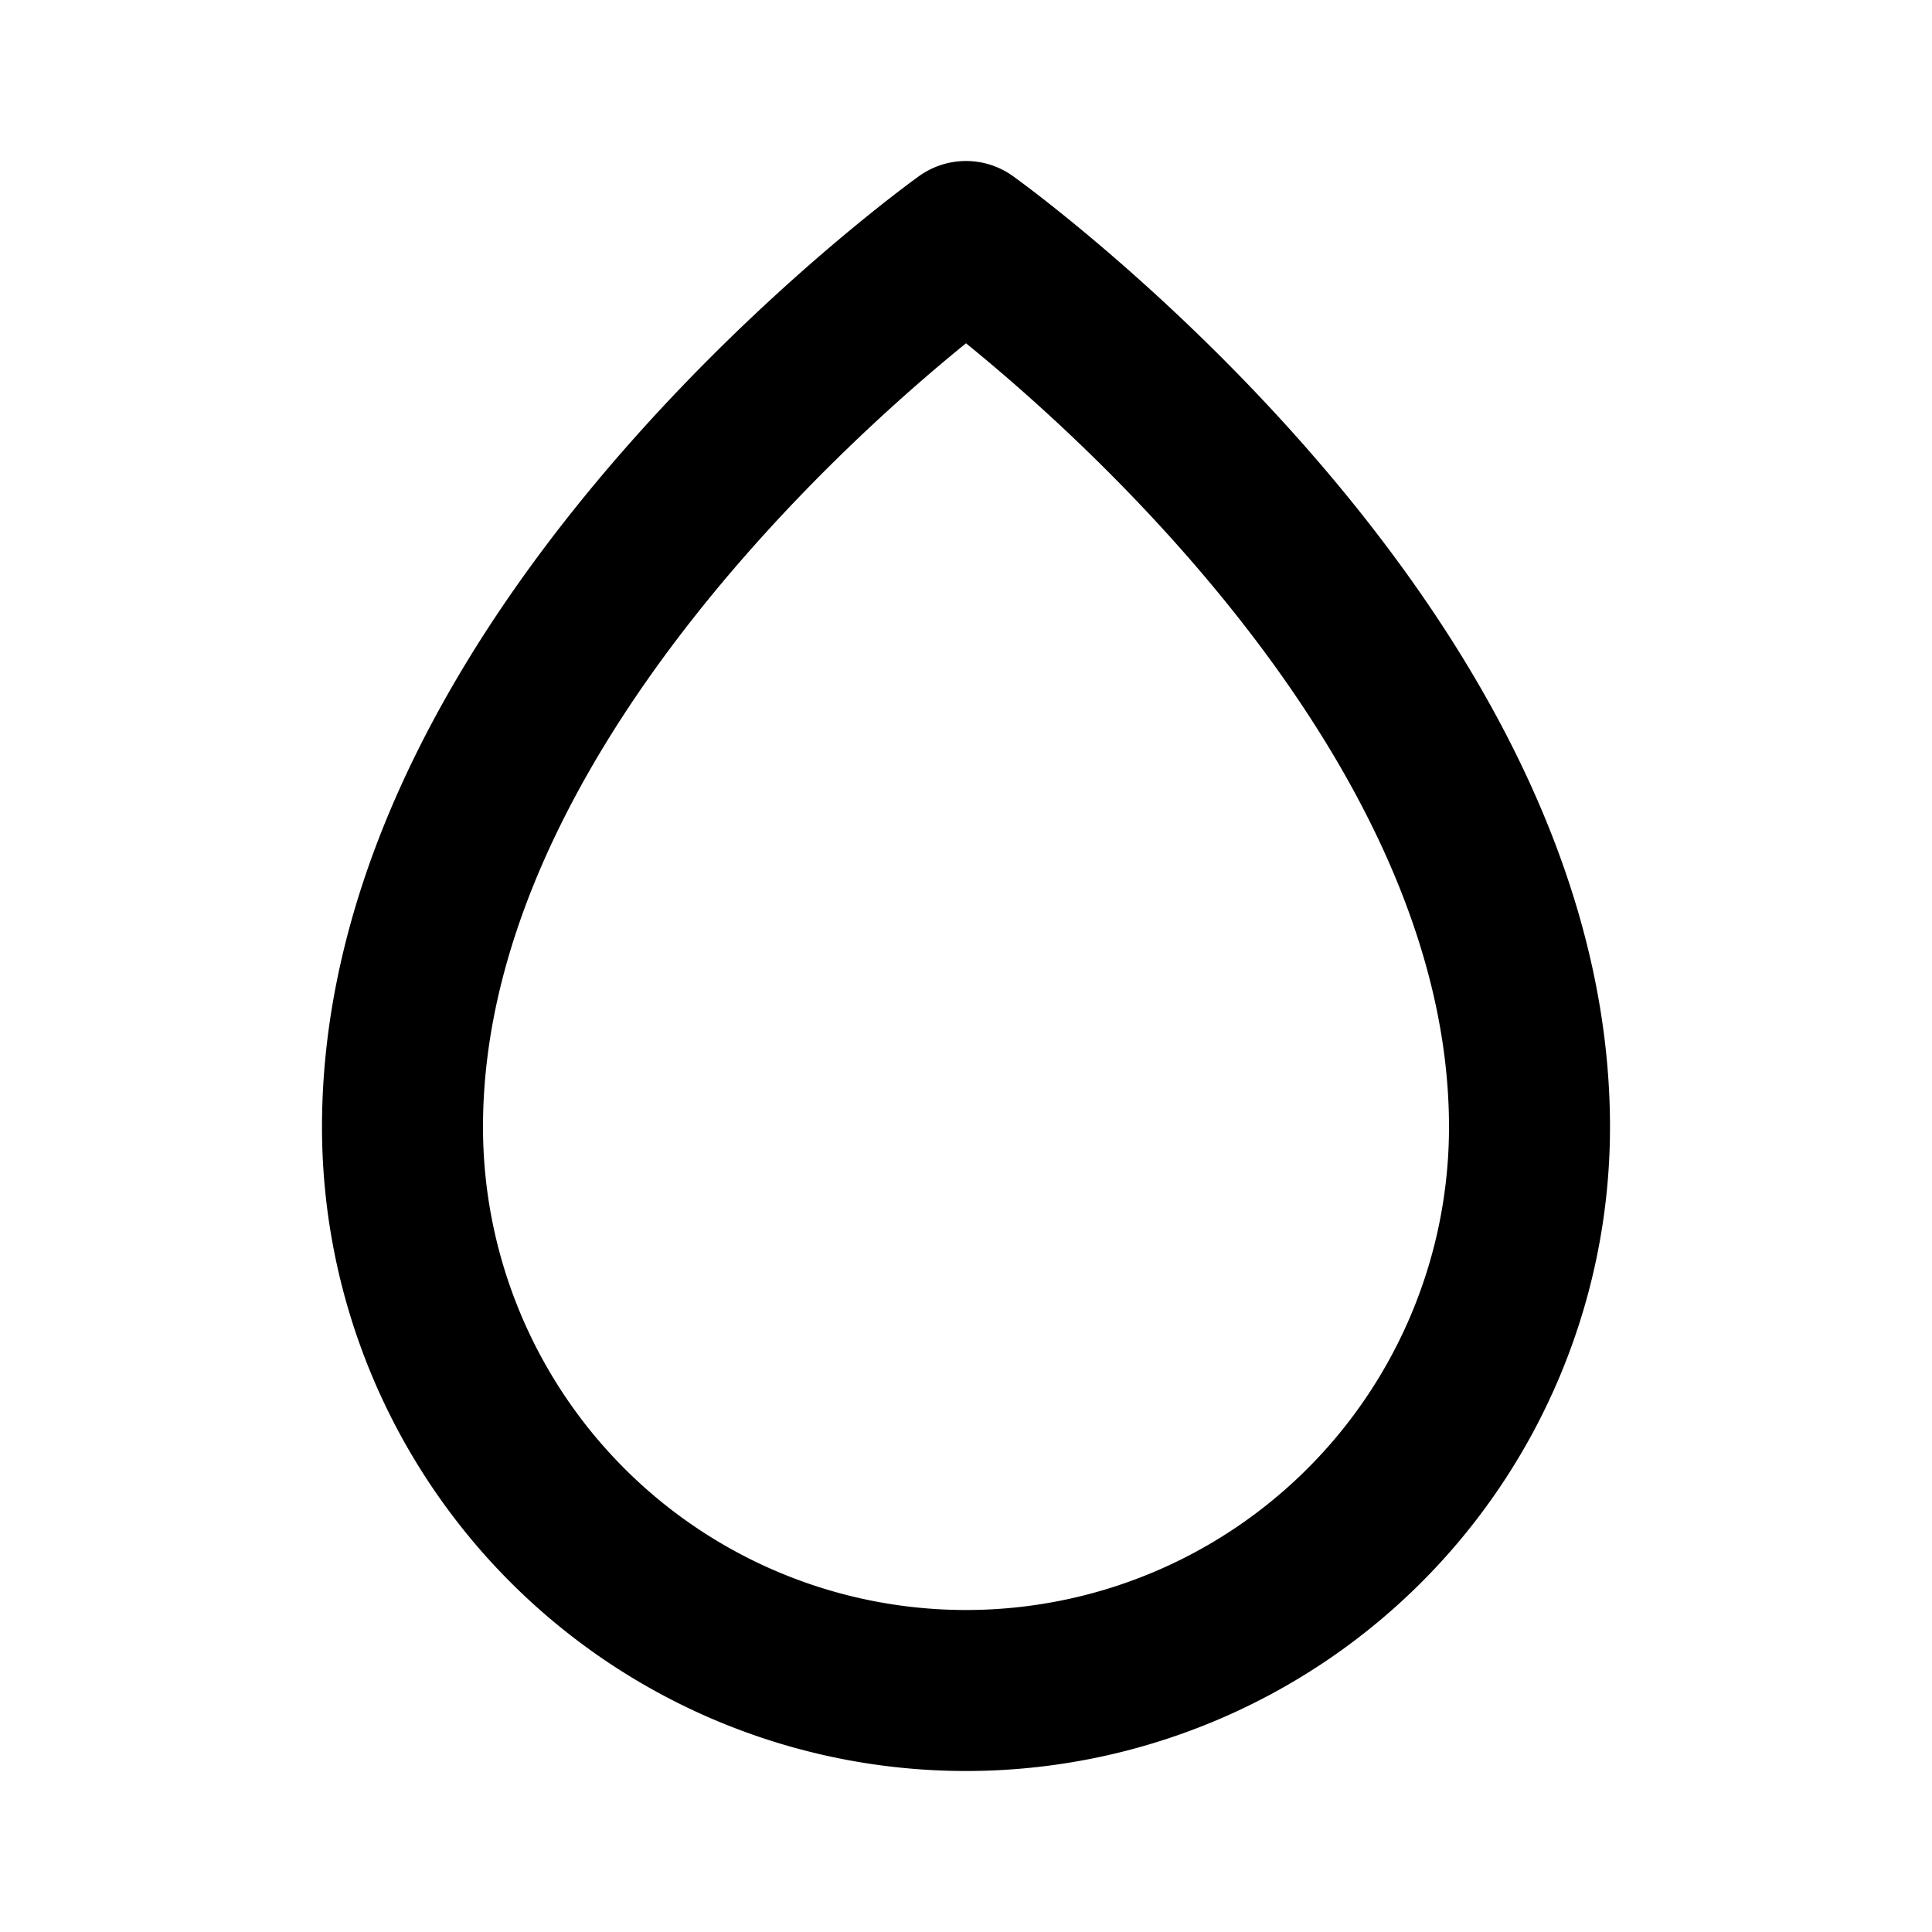
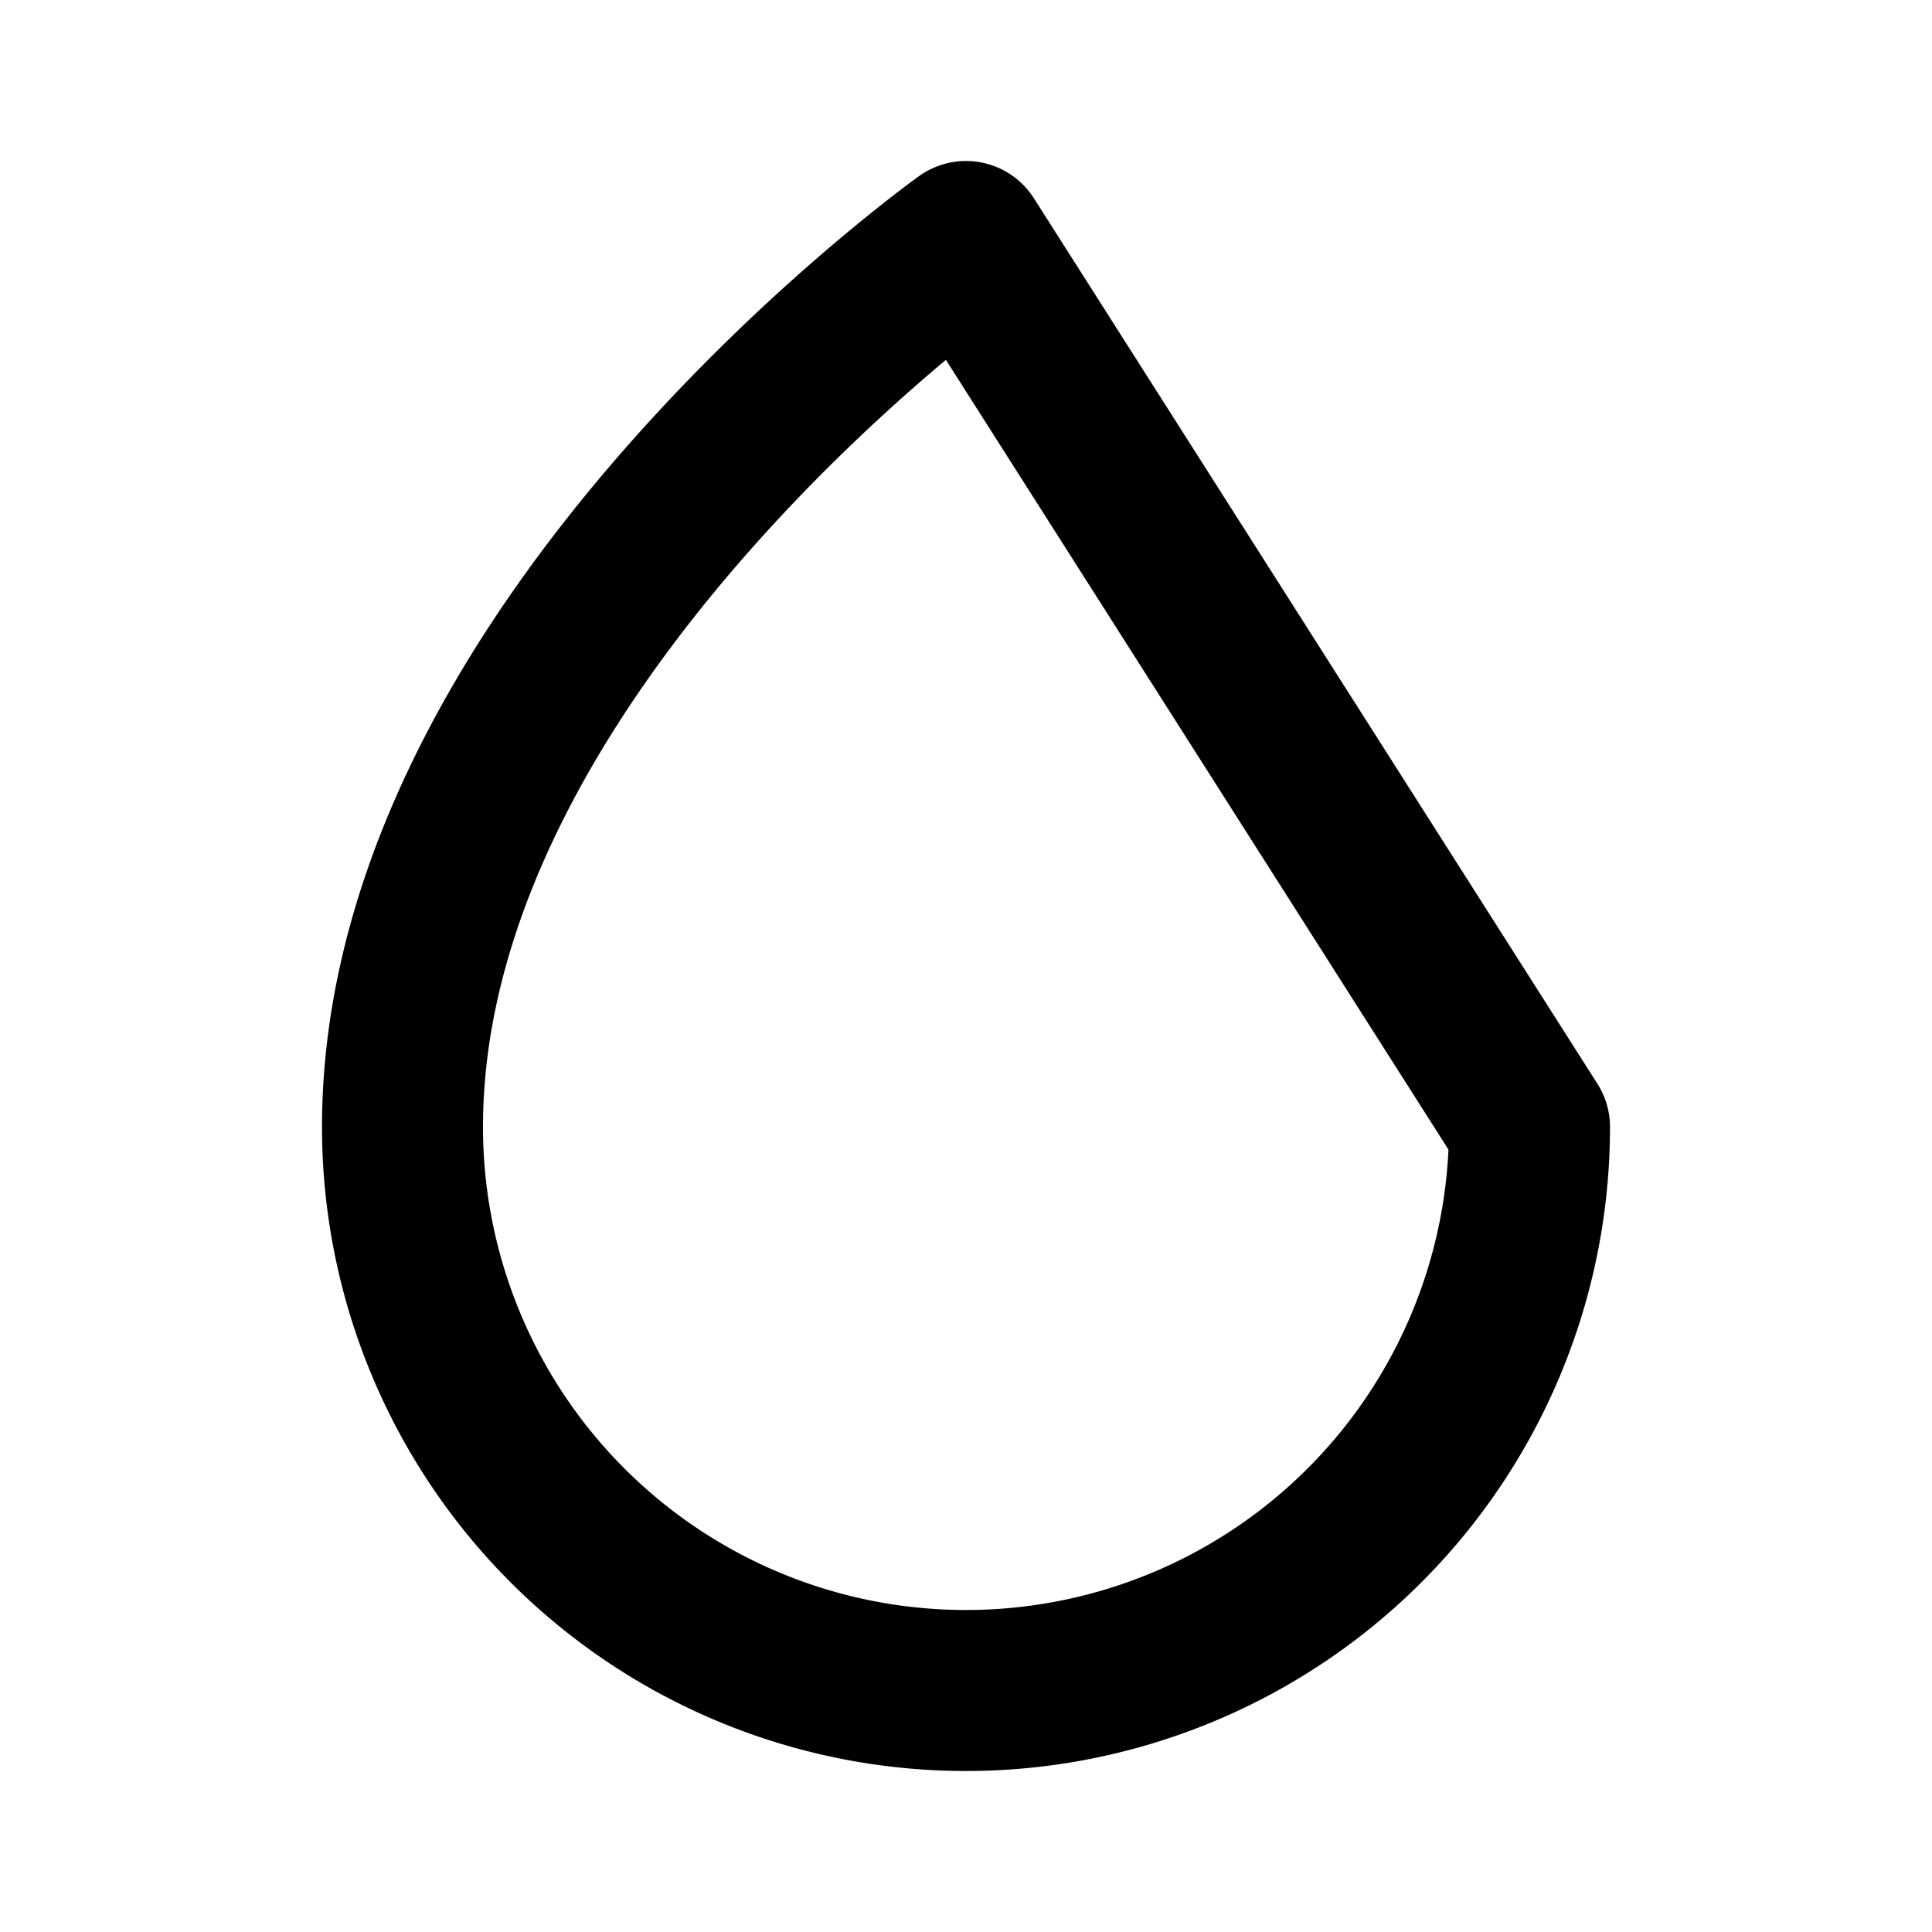
<svg xmlns="http://www.w3.org/2000/svg" fill="#000000" width="800px" height="800px" viewBox="0 0 24 24" id="water" data-name="Line Color" class="icon line-color">
-   <path id="primary" d="M19,14A7,7,0,0,1,5,14C5,8,12,3,12,3S19,8,19,14Z" style="fill: none; stroke: rgb(0, 0, 0); stroke-linecap: round; stroke-linejoin: round; stroke-width: 2;" />
+   <path id="primary" d="M19,14A7,7,0,0,1,5,14C5,8,12,3,12,3Z" style="fill: none; stroke: rgb(0, 0, 0); stroke-linecap: round; stroke-linejoin: round; stroke-width: 2;" />
</svg>